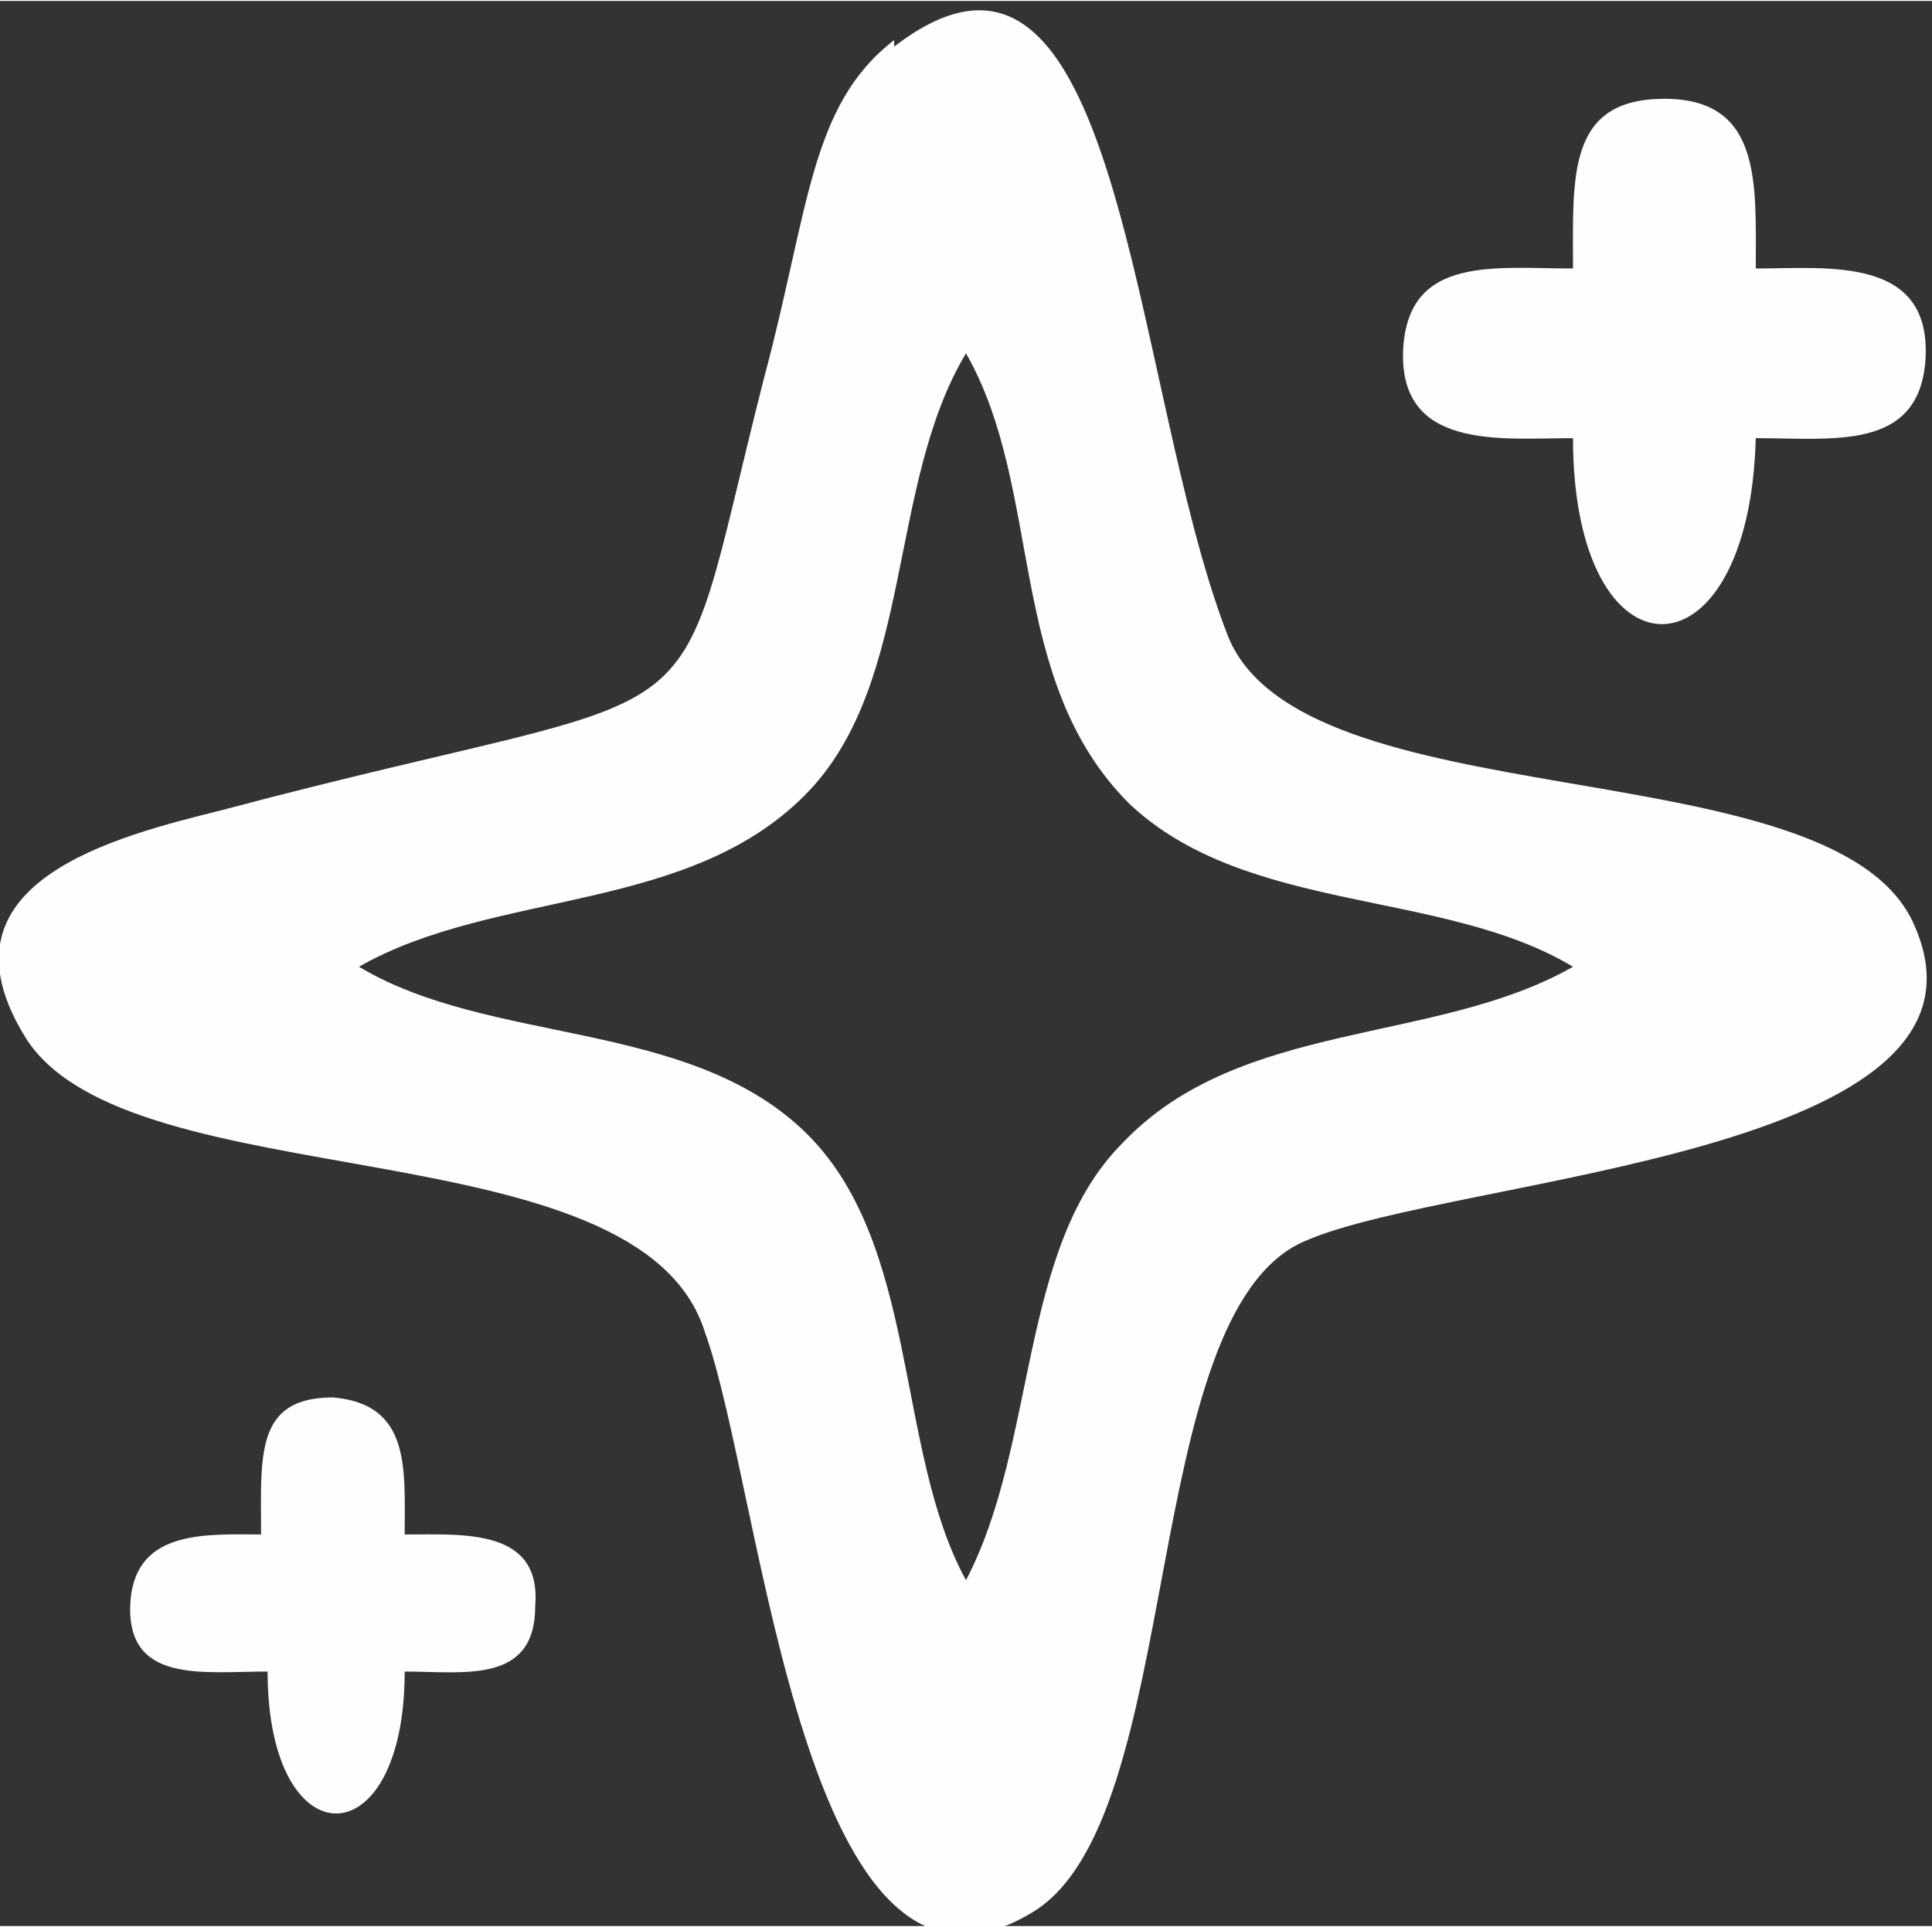
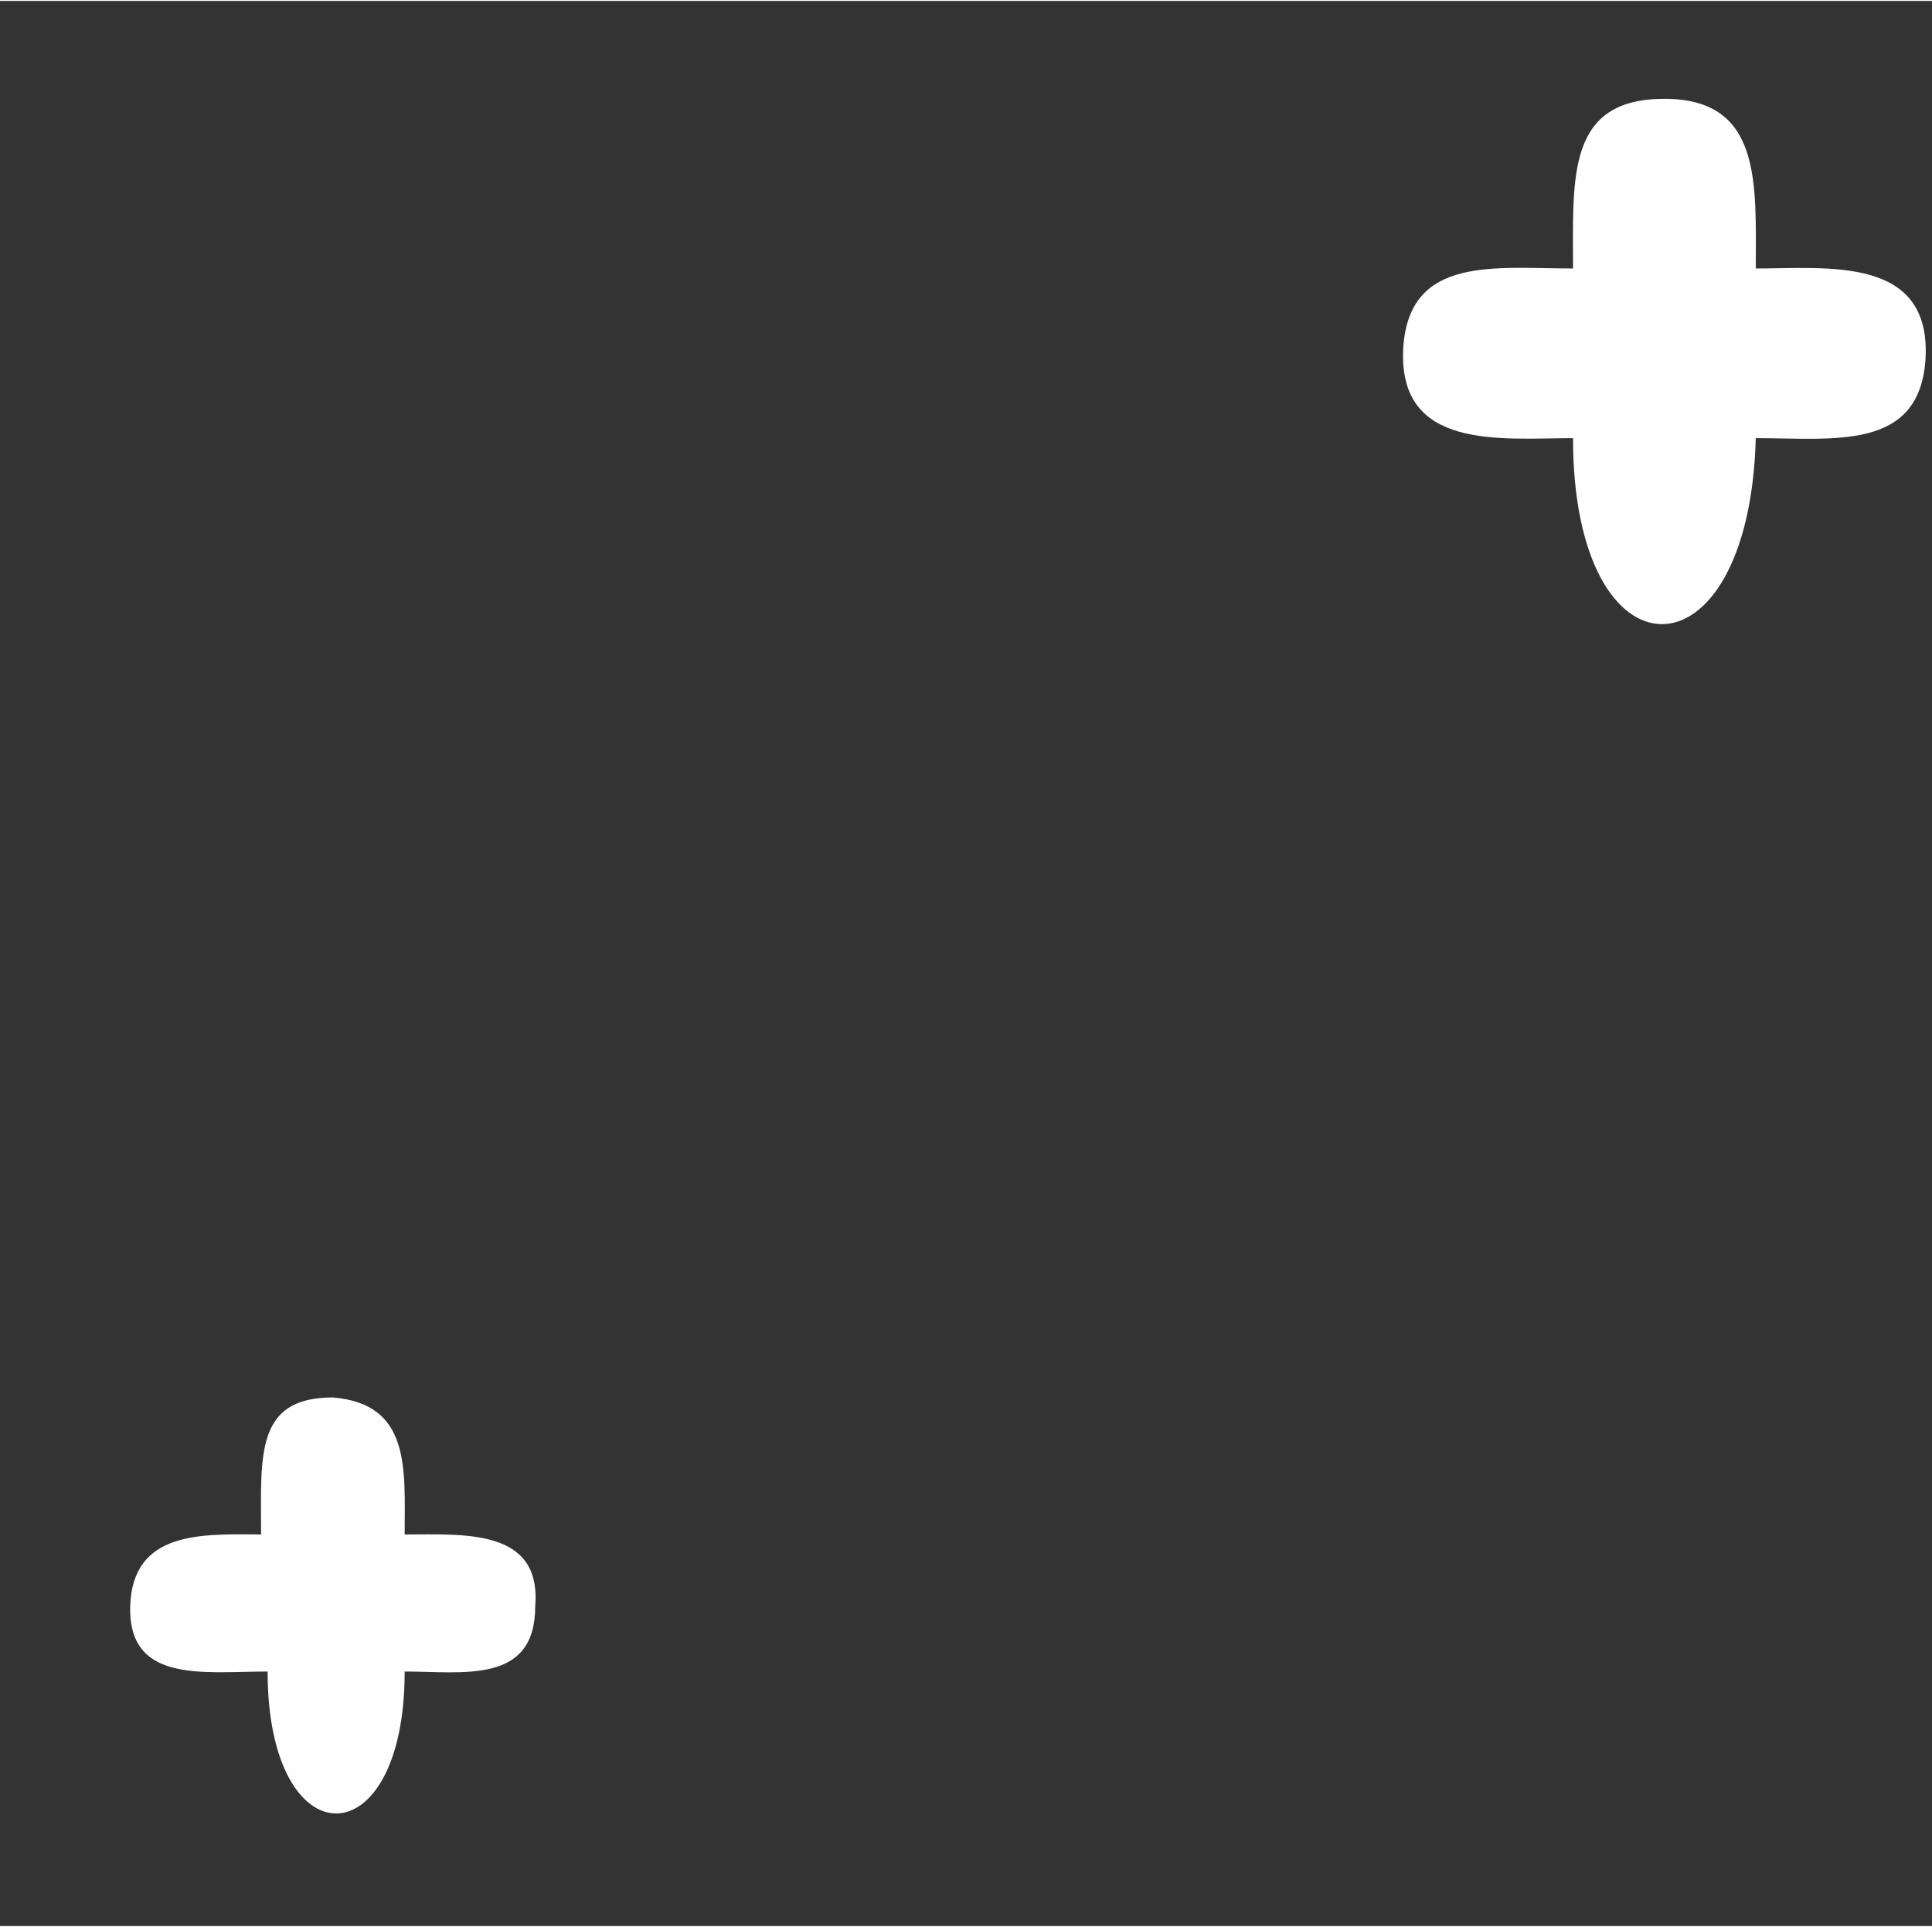
<svg xmlns="http://www.w3.org/2000/svg" xml:space="preserve" width="35.094mm" height="35.009mm" version="1.1" style="shape-rendering:geometricPrecision; text-rendering:geometricPrecision; image-rendering:optimizeQuality; fill-rule:evenodd; clip-rule:evenodd" viewBox="0 0 296 295">
  <rect x="0" y="0" width="296" height="295" fill="#333333" stroke="none" />
  <defs>
    <style type="text/css"> .fil0 {fill:#FEFEFE} </style>
  </defs>
  <g id="Слой_x0020_1">
    <g id="_10259967216">
-       <path class="fil0" d="M137 6c-13,10 -13,26 -20,52 -15,59 -4,45 -83,66 -16,4 -45,11 -30,35 16,25 94,13 104,45 9,25 15,110 50,89 24,-14 16,-92 42,-103 23,-10 110,-13 93,-49 -13,-27 -94,-15 -105,-44 -15,-39 -16,-117 -51,-90zm-82 142c20,12 50,8 68,25 18,17 14,49 25,69 11,-21 8,-51 24,-67 18,-19 48,-15 69,-27 -20,-12 -50,-8 -68,-25 -19,-19 -13,-48 -25,-69 -12,20 -8,50 -24,67 -18,19 -48,15 -69,27z" />
      <path class="fil0" d="M241 41c-12,0 -25,-2 -26,12 -1,16 15,14 26,14 0,38 27,38 28,0 12,0 25,2 26,-12 1,-16 -15,-14 -26,-14 0,-13 1,-26 -14,-26 -15,0 -14,12 -14,26z" />
      <path class="fil0" d="M41 235c-9,0 -20,-1 -21,10 -1,13 11,11 21,11 0,29 21,29 21,0 9,0 20,2 20,-10 1,-12 -11,-11 -20,-11 0,-10 1,-20 -11,-21 -12,0 -11,9 -11,21z" />
    </g>
  </g>
</svg>